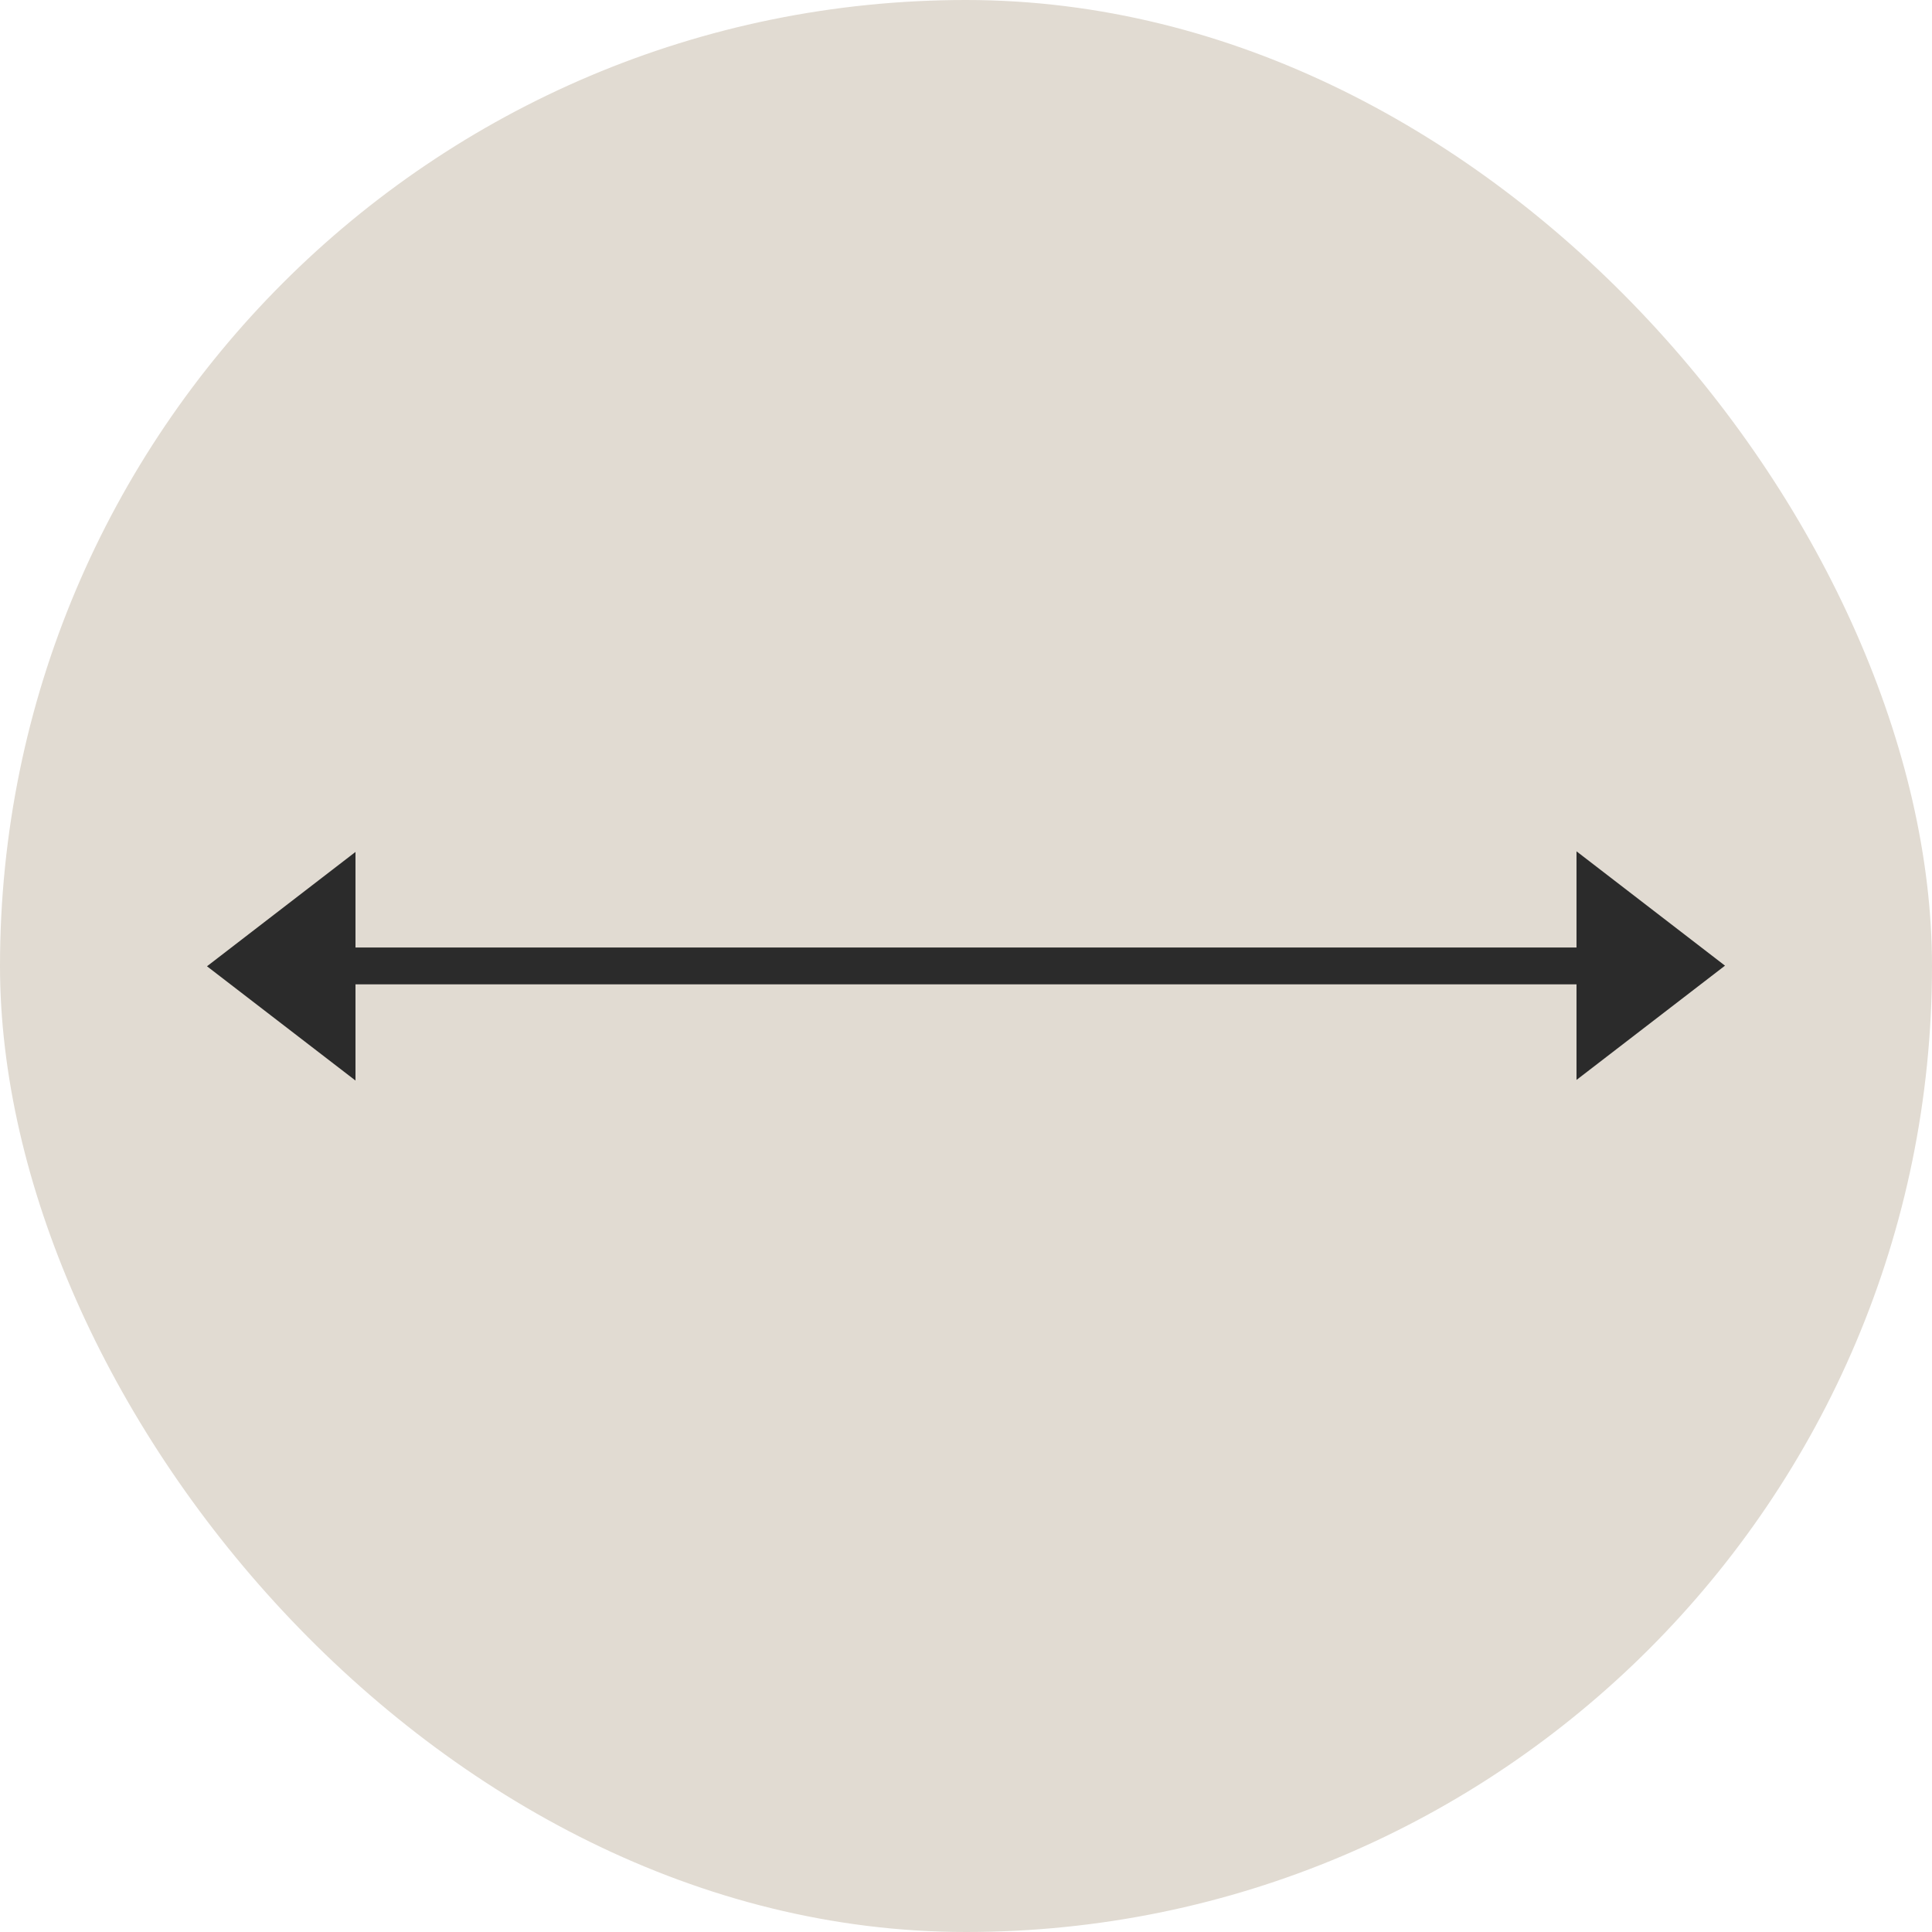
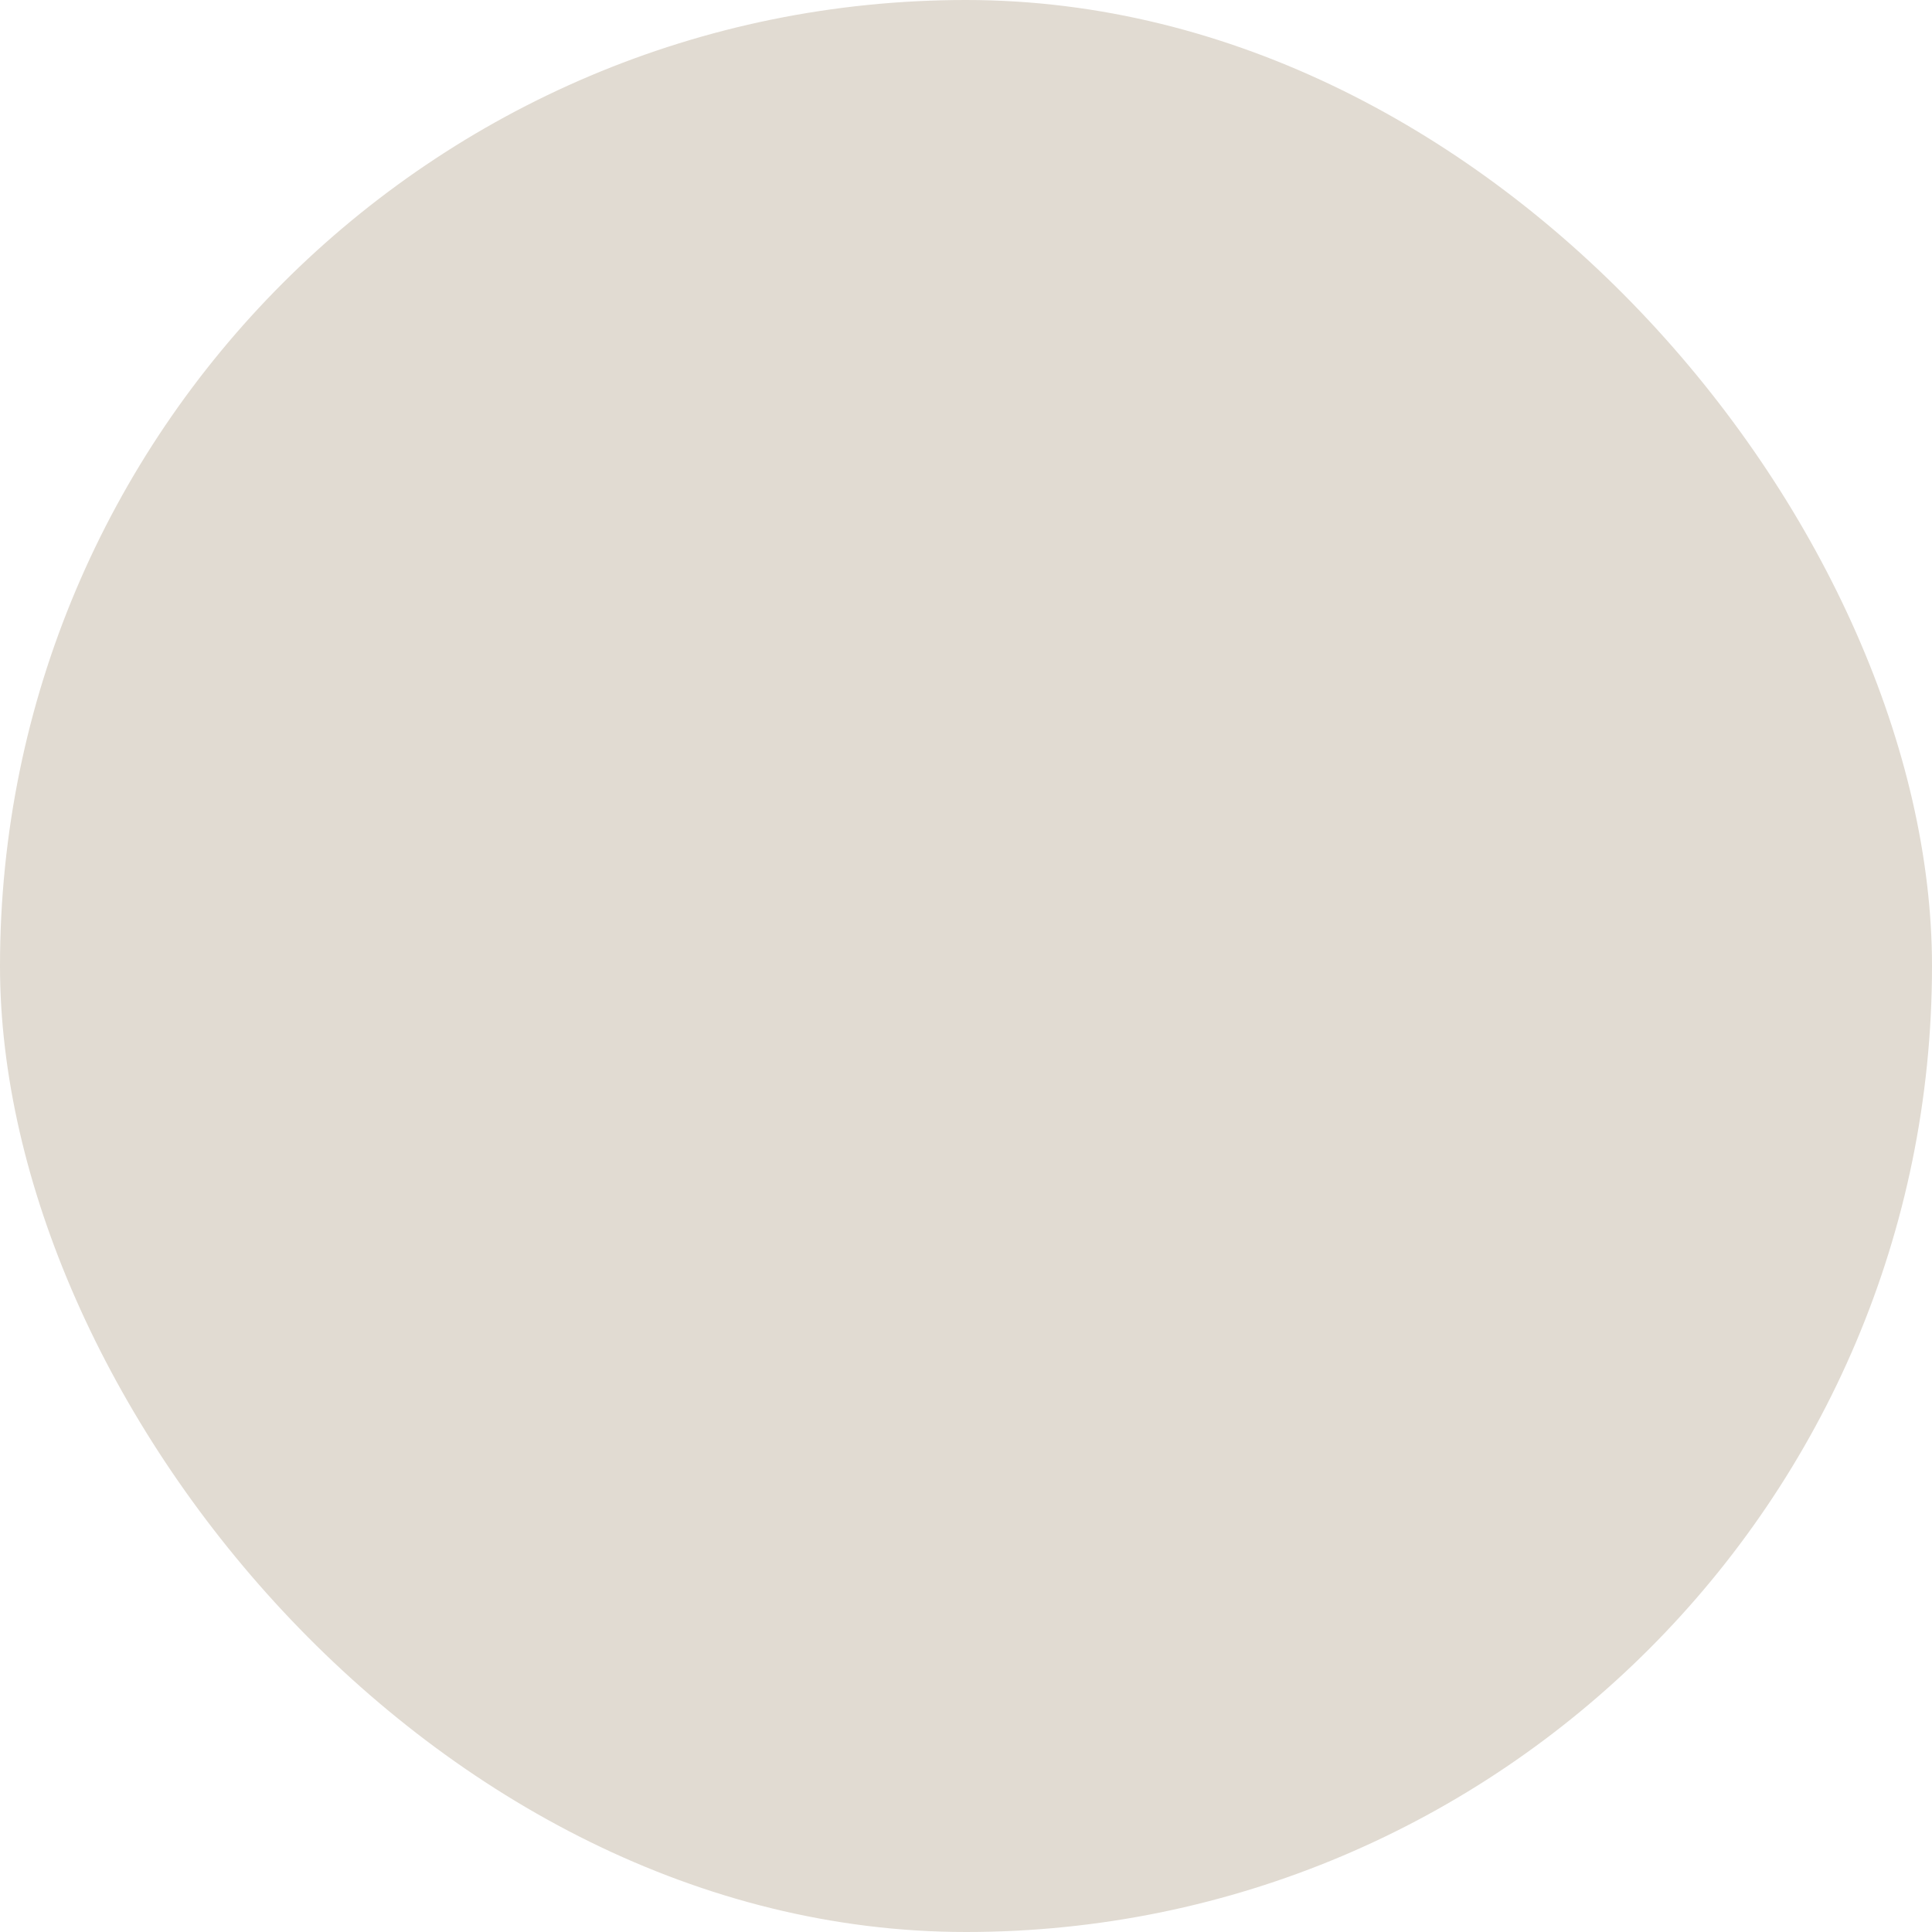
<svg xmlns="http://www.w3.org/2000/svg" fill="none" viewBox="0 0 28 28" height="28" width="28">
  <rect fill="#E1DBD2" rx="14" height="28" width="28" />
-   <path fill="#2B2B2B" d="M25 13.995L22.848 15.651L22.848 14.266L5.152 14.266L5.152 15.66L3 14.004L5.152 12.347L5.152 13.732L22.848 13.732L22.848 12.338L25 13.995Z" clip-rule="evenodd" fill-rule="evenodd" />
</svg>